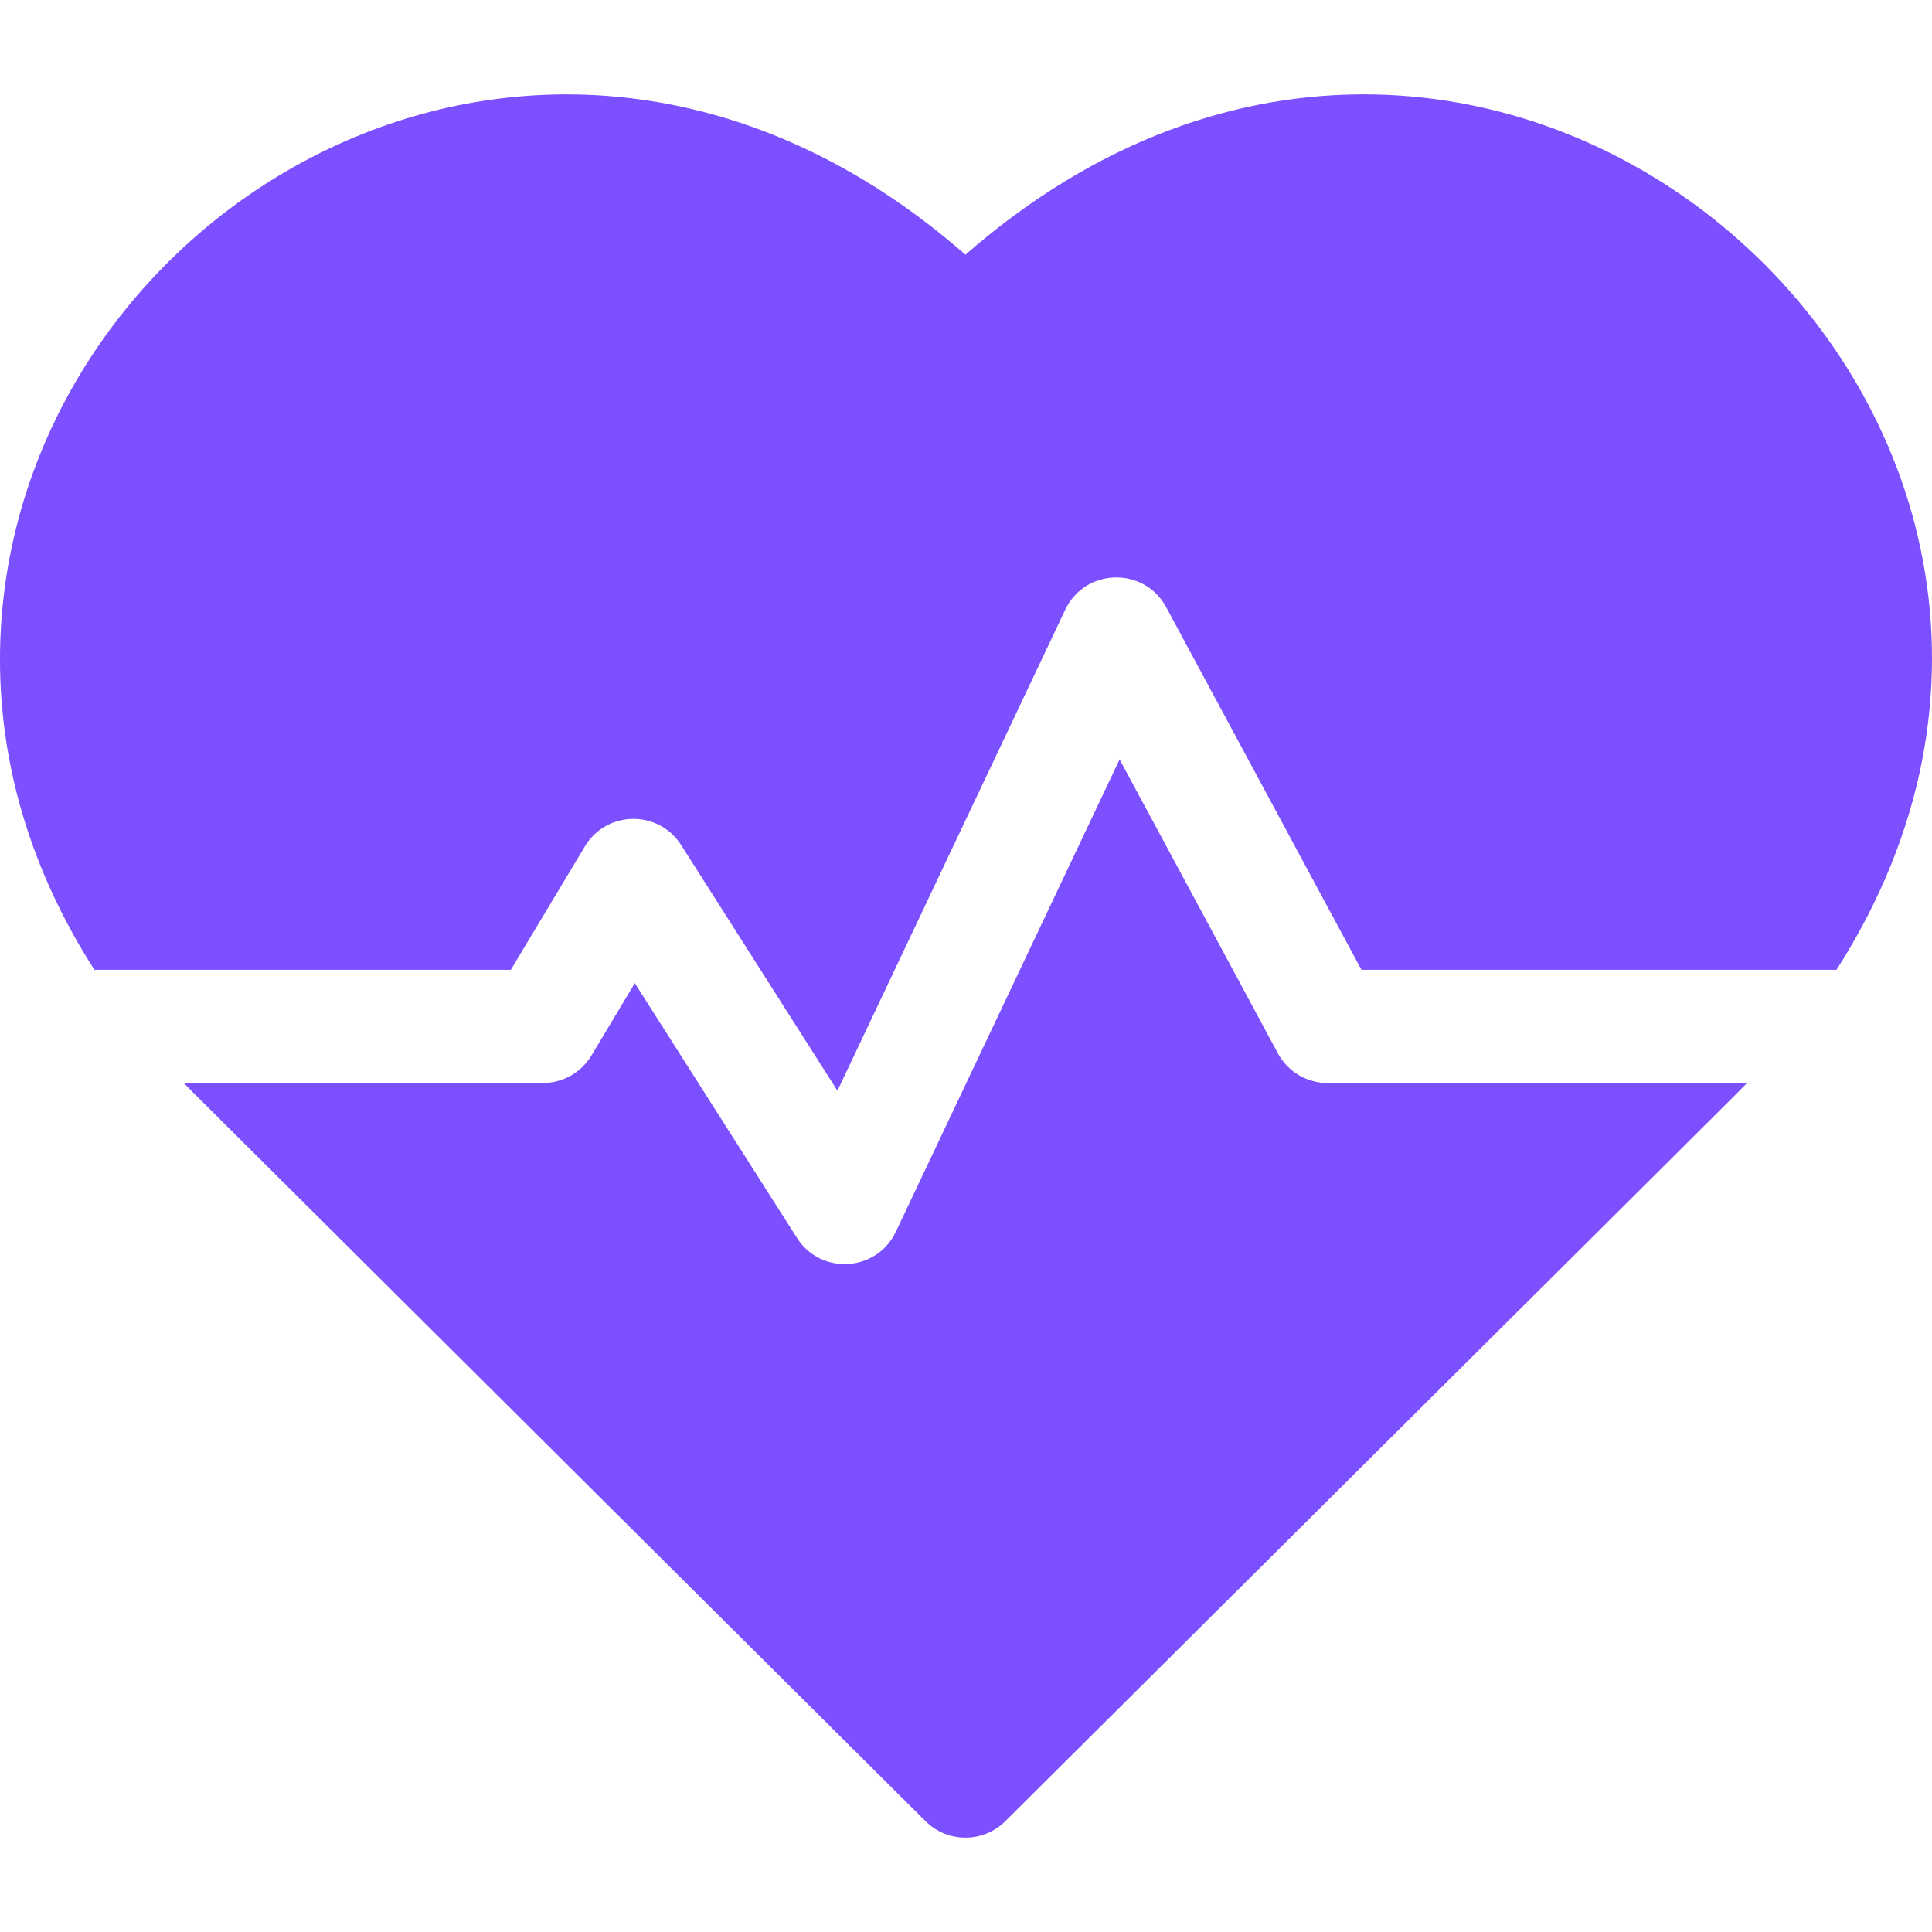
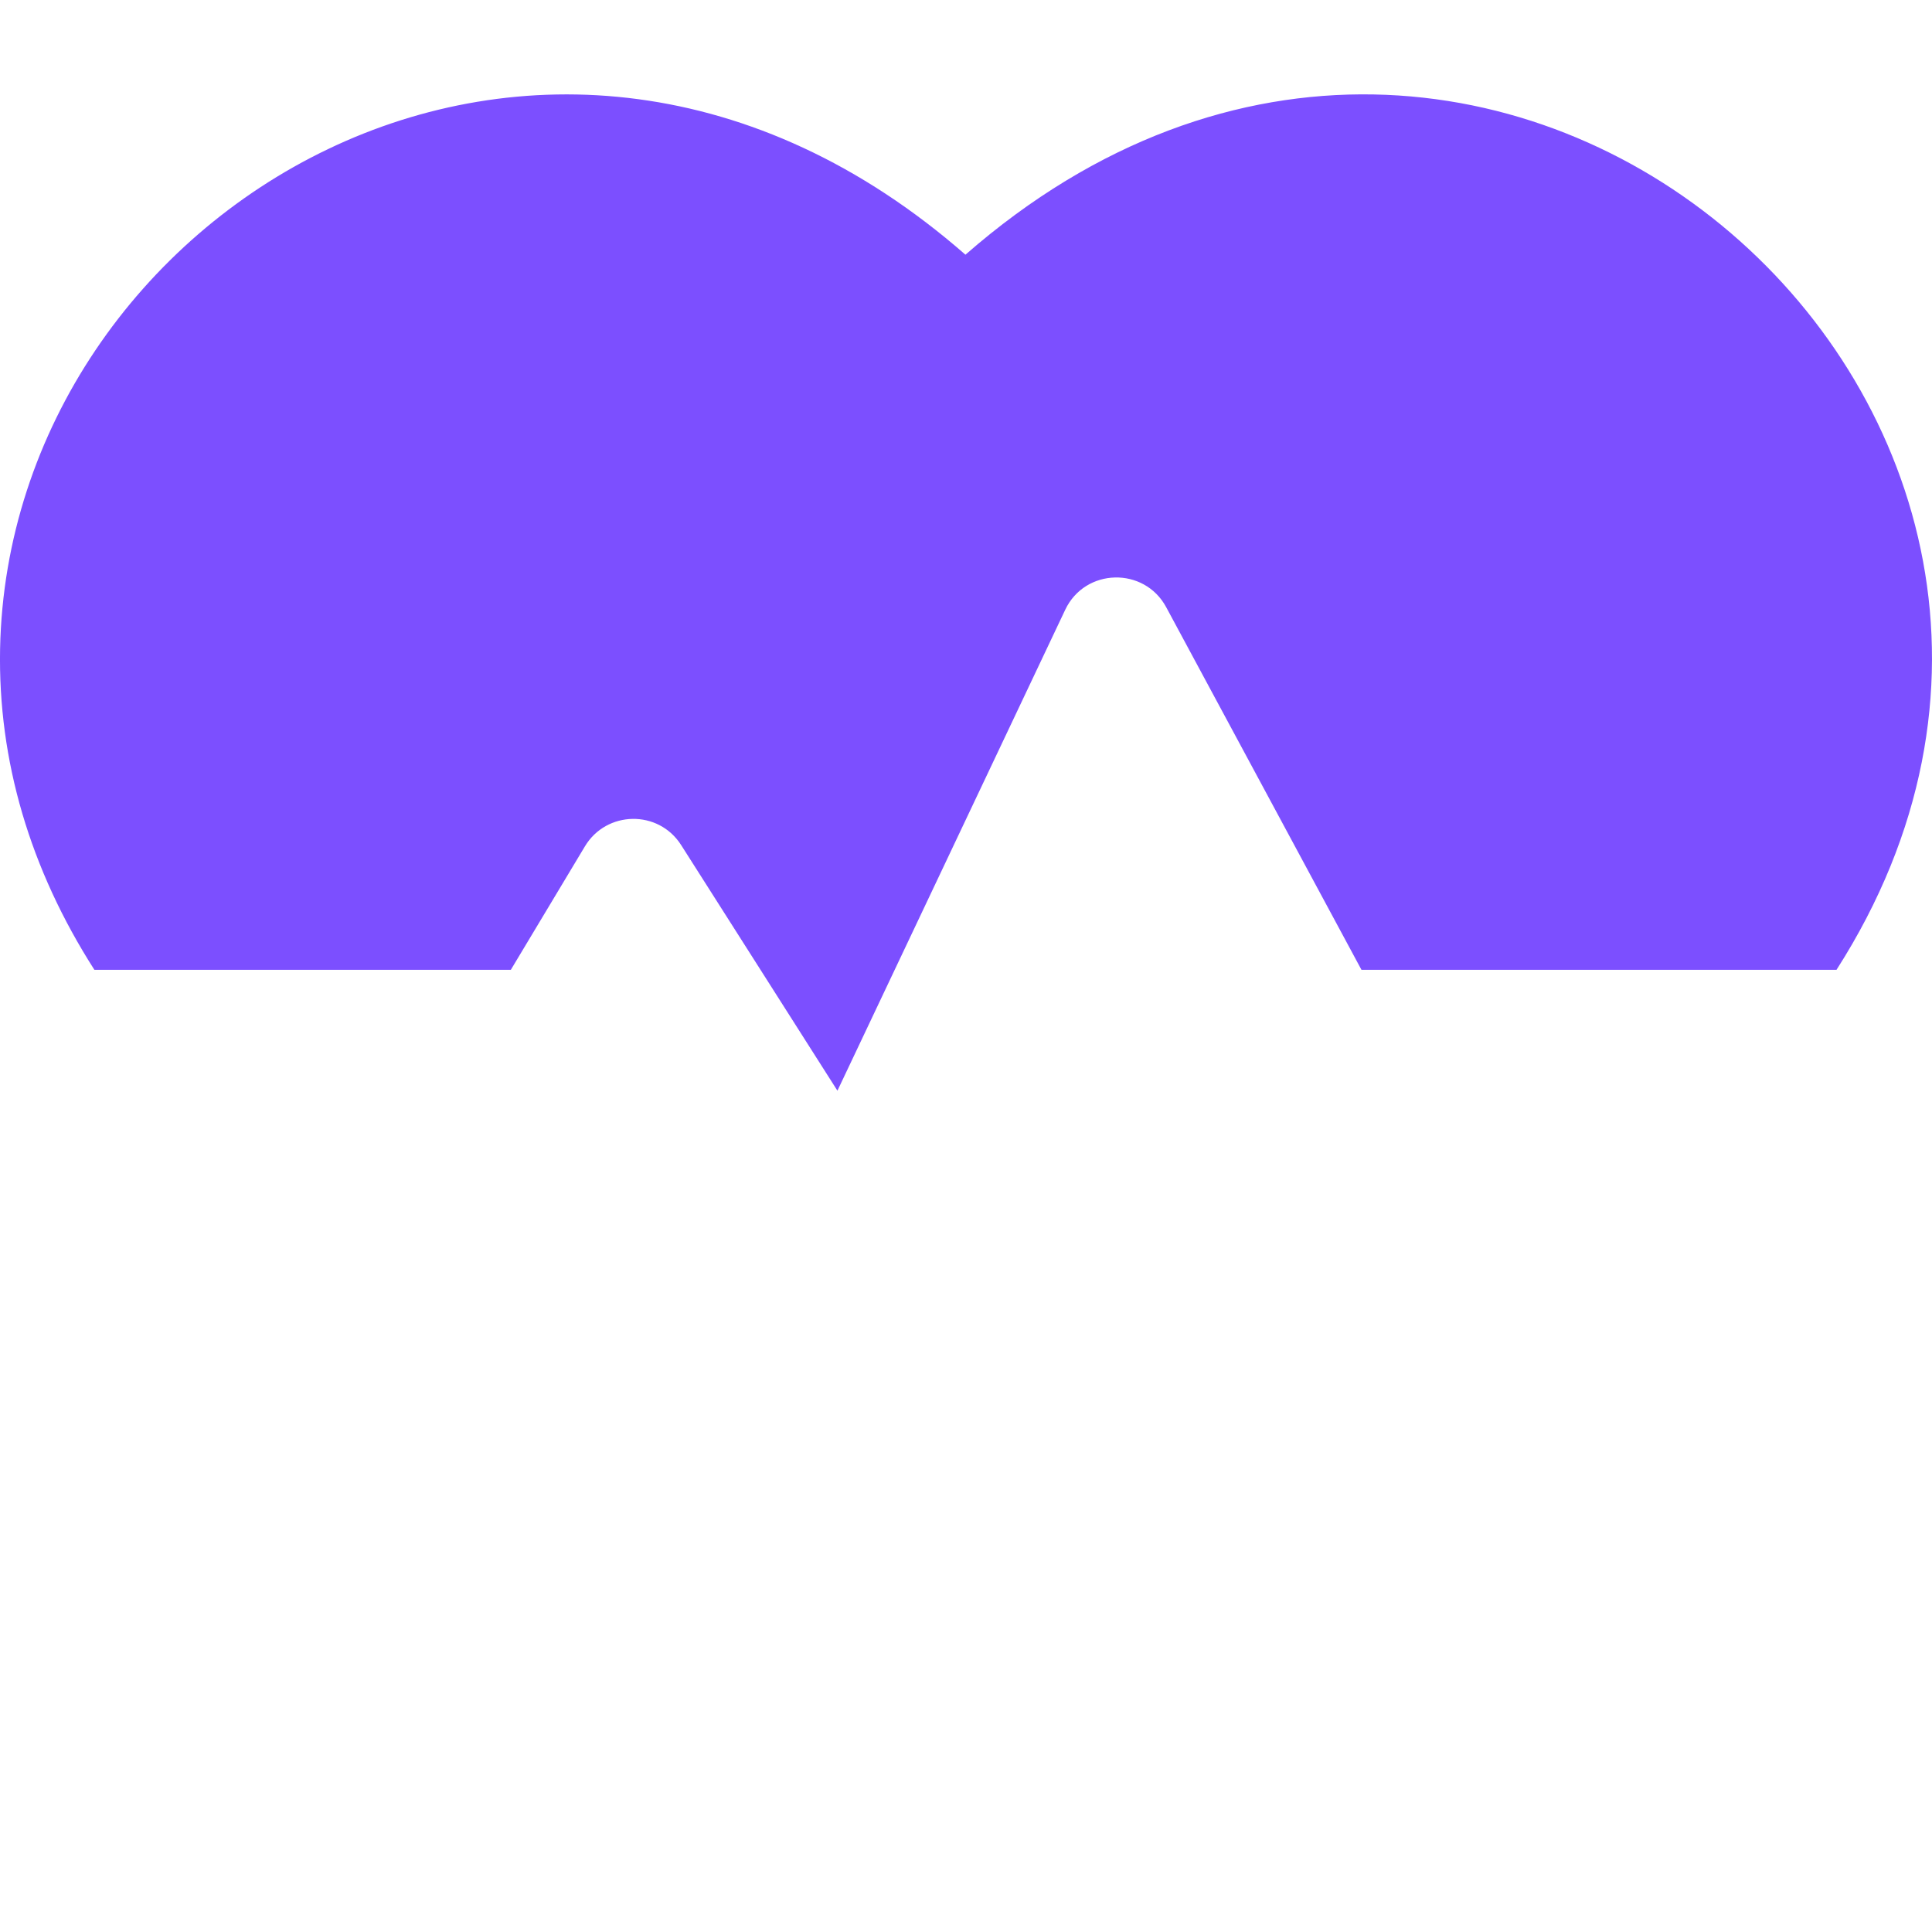
<svg xmlns="http://www.w3.org/2000/svg" width="42" height="42" viewBox="0 0 42 42" fill="none">
  <path d="M20.988 5.537C11.833 -2.471 0.193 4.565 0.002 14.102C-0.046 16.533 0.655 18.901 2.052 21.083H11.105L12.715 18.4C13.182 17.62 14.314 17.595 14.808 18.372L18.205 23.711L23.157 13.256C23.589 12.344 24.876 12.315 25.352 13.2L29.597 21.083H39.924C47.574 9.127 32.455 -4.493 20.988 5.537Z" fill="#7C4FFF" />
-   <path d="M27.779 22.897L24.339 16.509L19.475 26.777C19.061 27.651 17.844 27.727 17.325 26.911L13.8 21.373L12.856 22.947C12.634 23.317 12.233 23.544 11.801 23.544H3.998C4.243 23.8 2.939 22.499 20.12 39.591C20.6 40.068 21.375 40.068 21.855 39.591C38.772 22.762 37.733 23.799 37.977 23.544H28.862C28.409 23.544 27.993 23.296 27.779 22.897Z" fill="#7C4FFF" />
</svg>